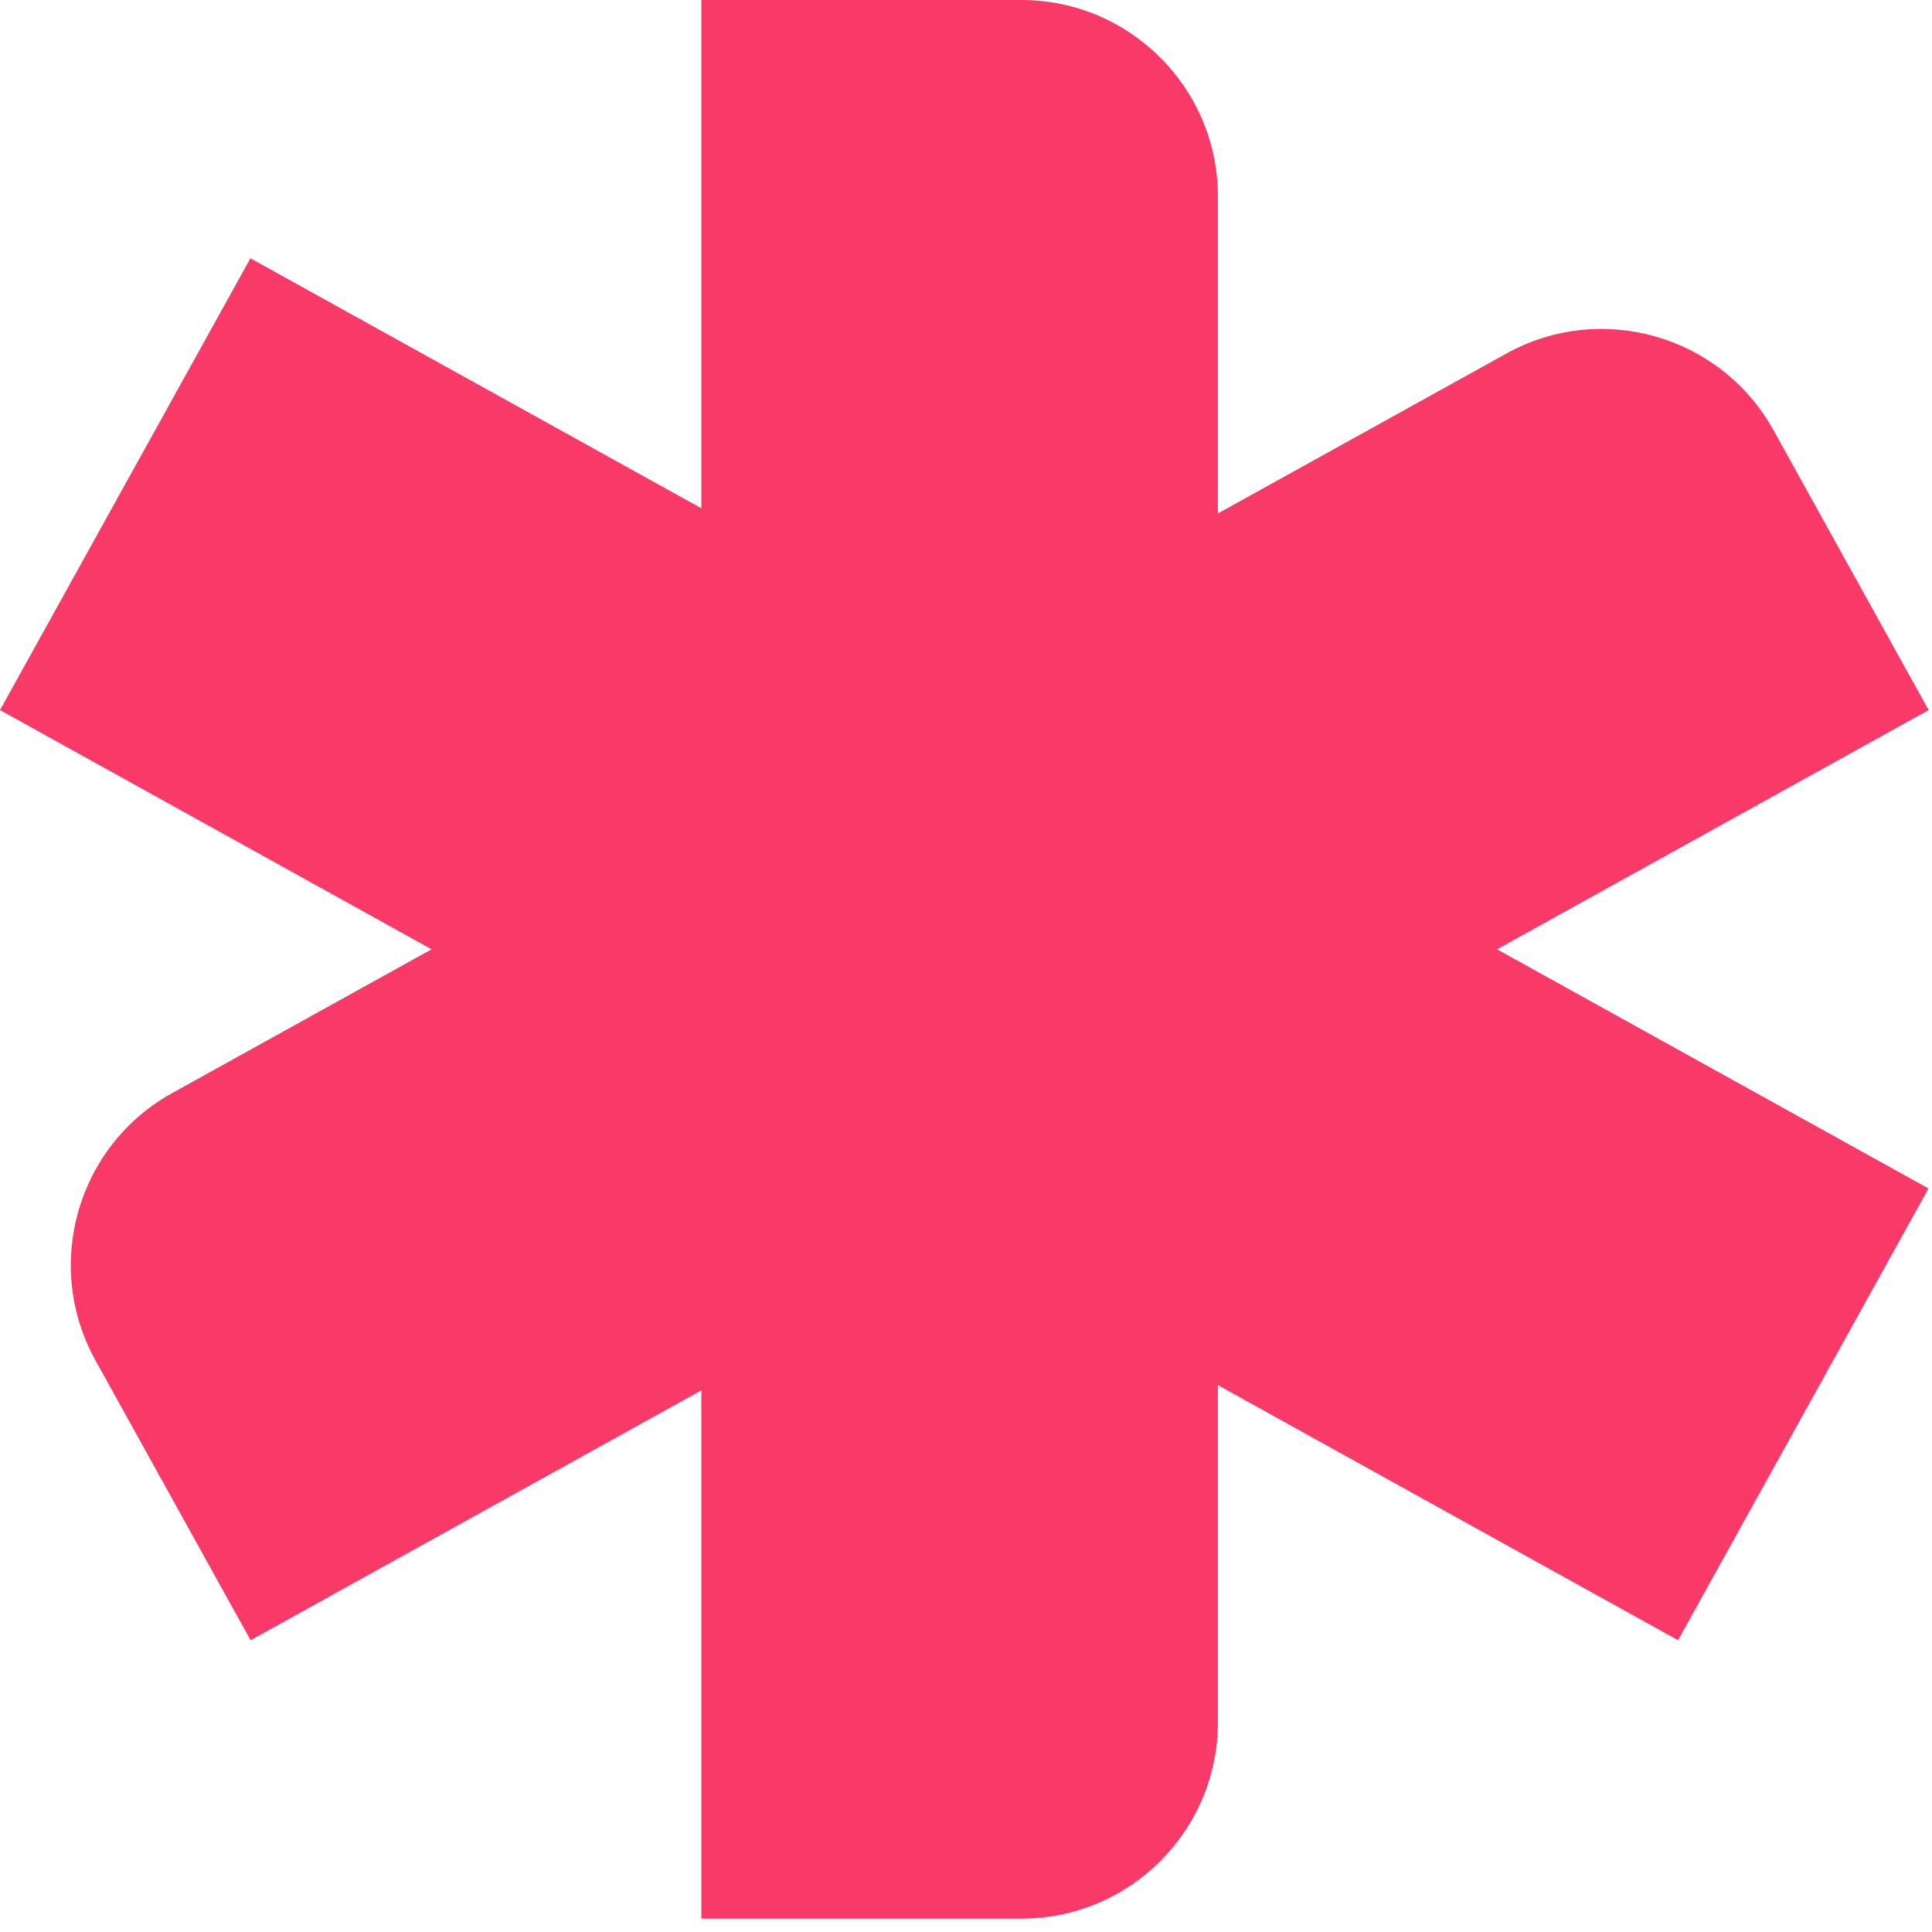
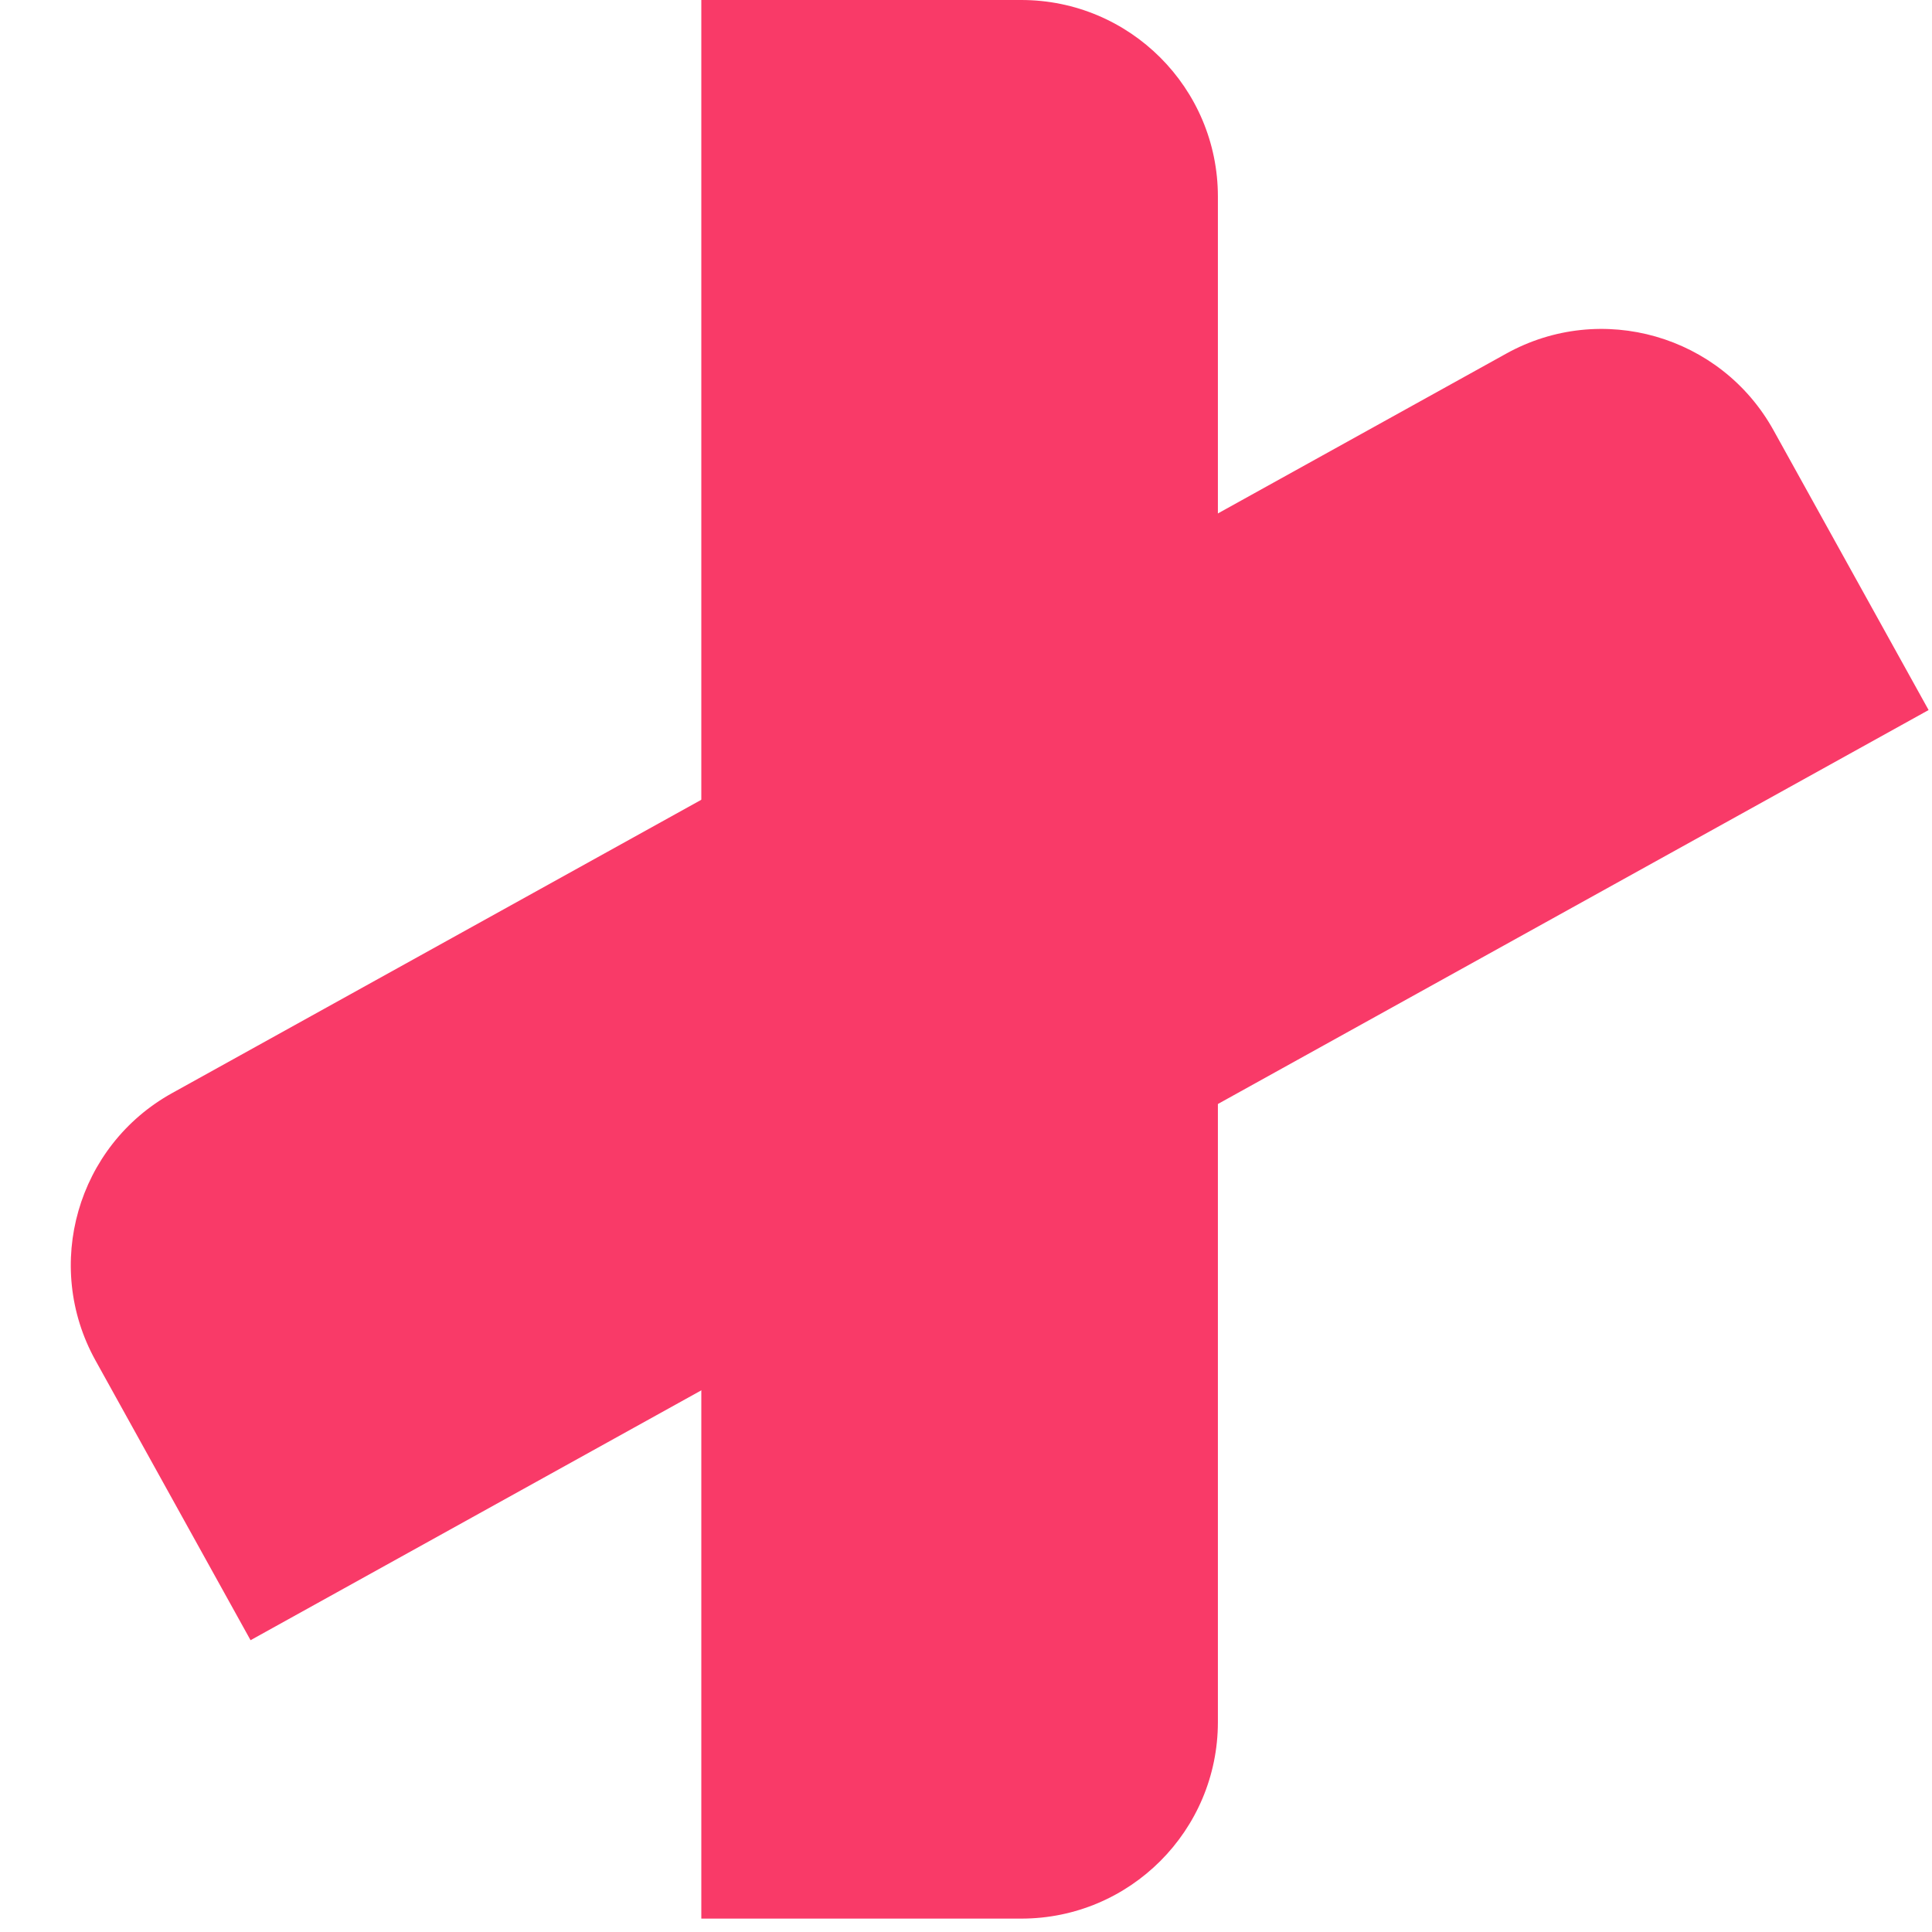
<svg xmlns="http://www.w3.org/2000/svg" width="29" height="29" viewBox="0 0 29 29" fill="none">
  <path d="M10.527 0H15.33C16.96 0 18.281 1.321 18.281 2.951V25.848C18.281 27.478 16.96 28.799 15.33 28.799H10.527V0Z" fill="#F93A68" />
-   <path d="M0 10.658L3.759 3.877L28.947 17.839L25.188 24.62L0 10.658Z" fill="#F93A68" />
  <path d="M28.949 10.658L26.621 6.458C25.831 5.033 24.035 4.517 22.609 5.308L2.583 16.408C1.158 17.198 0.643 18.995 1.433 20.42L3.761 24.62L28.949 10.658Z" fill="#F93A68" />
</svg>